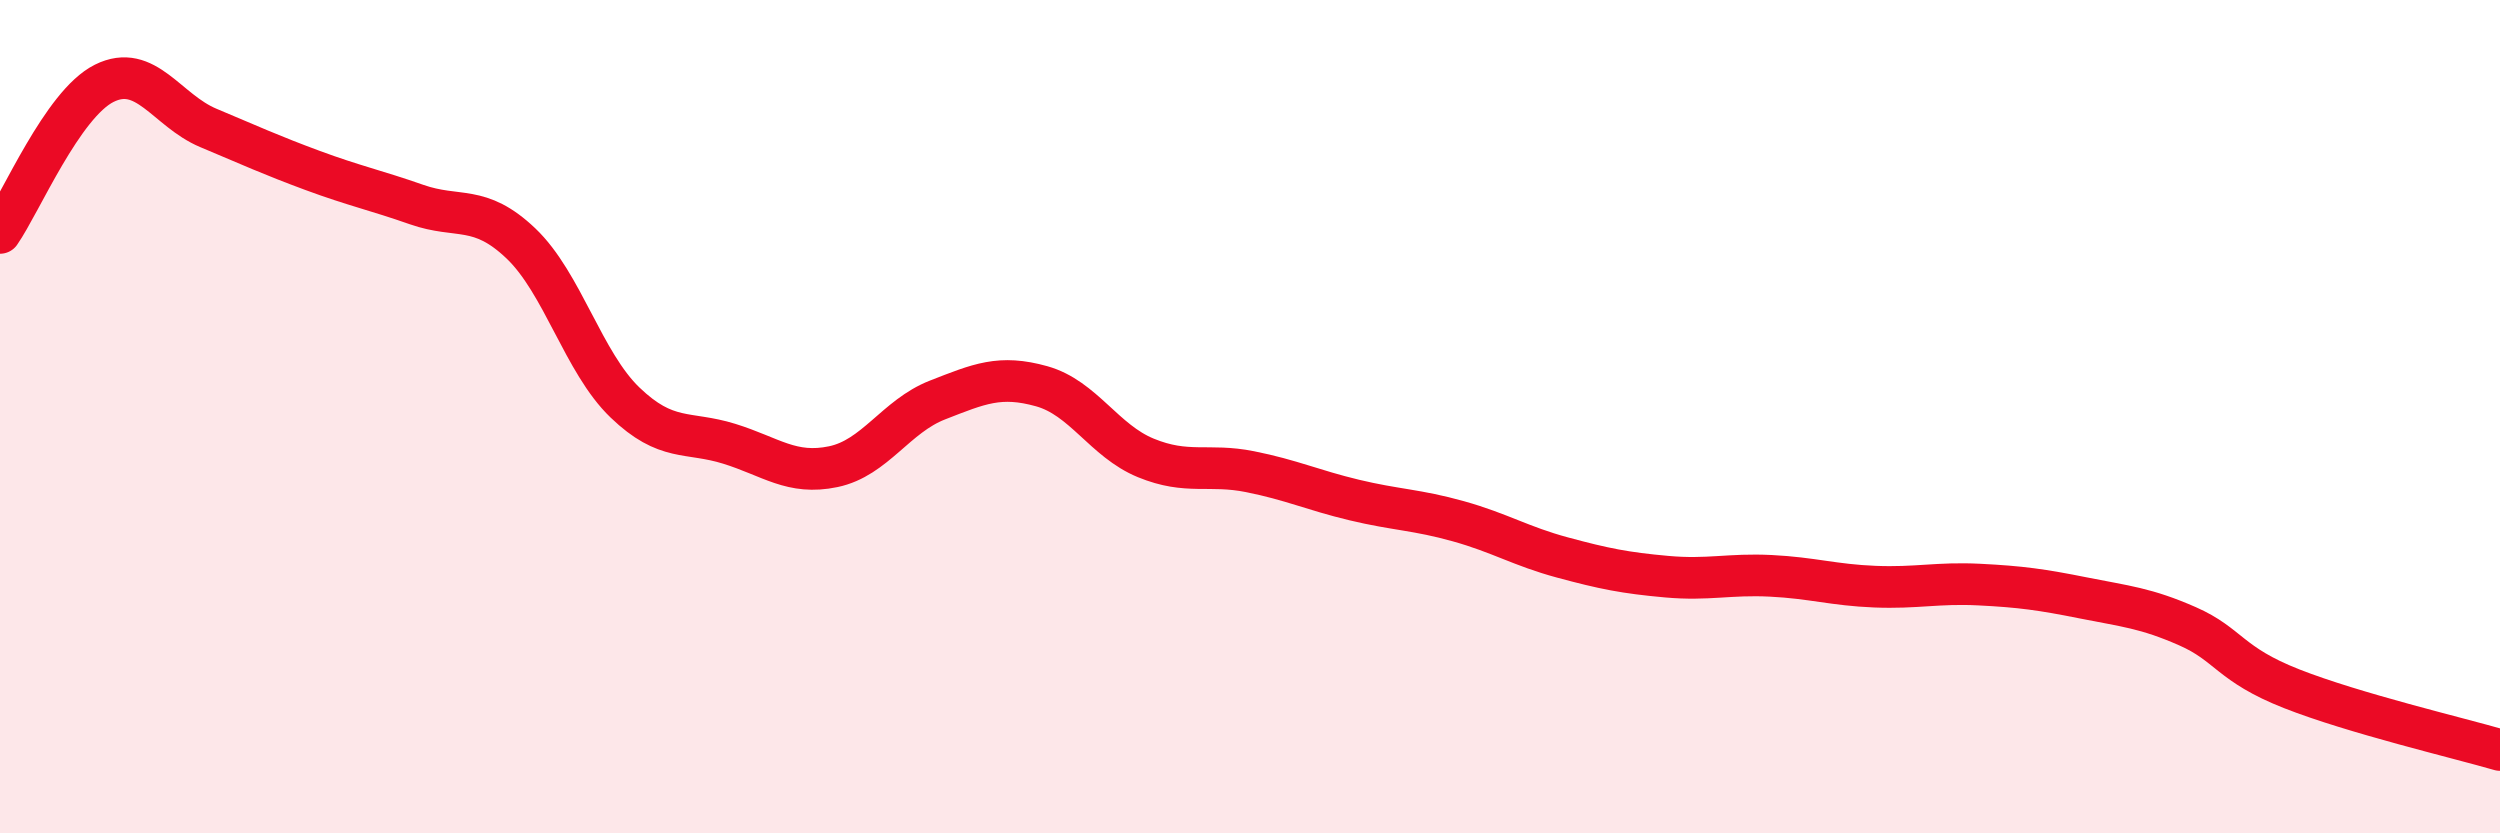
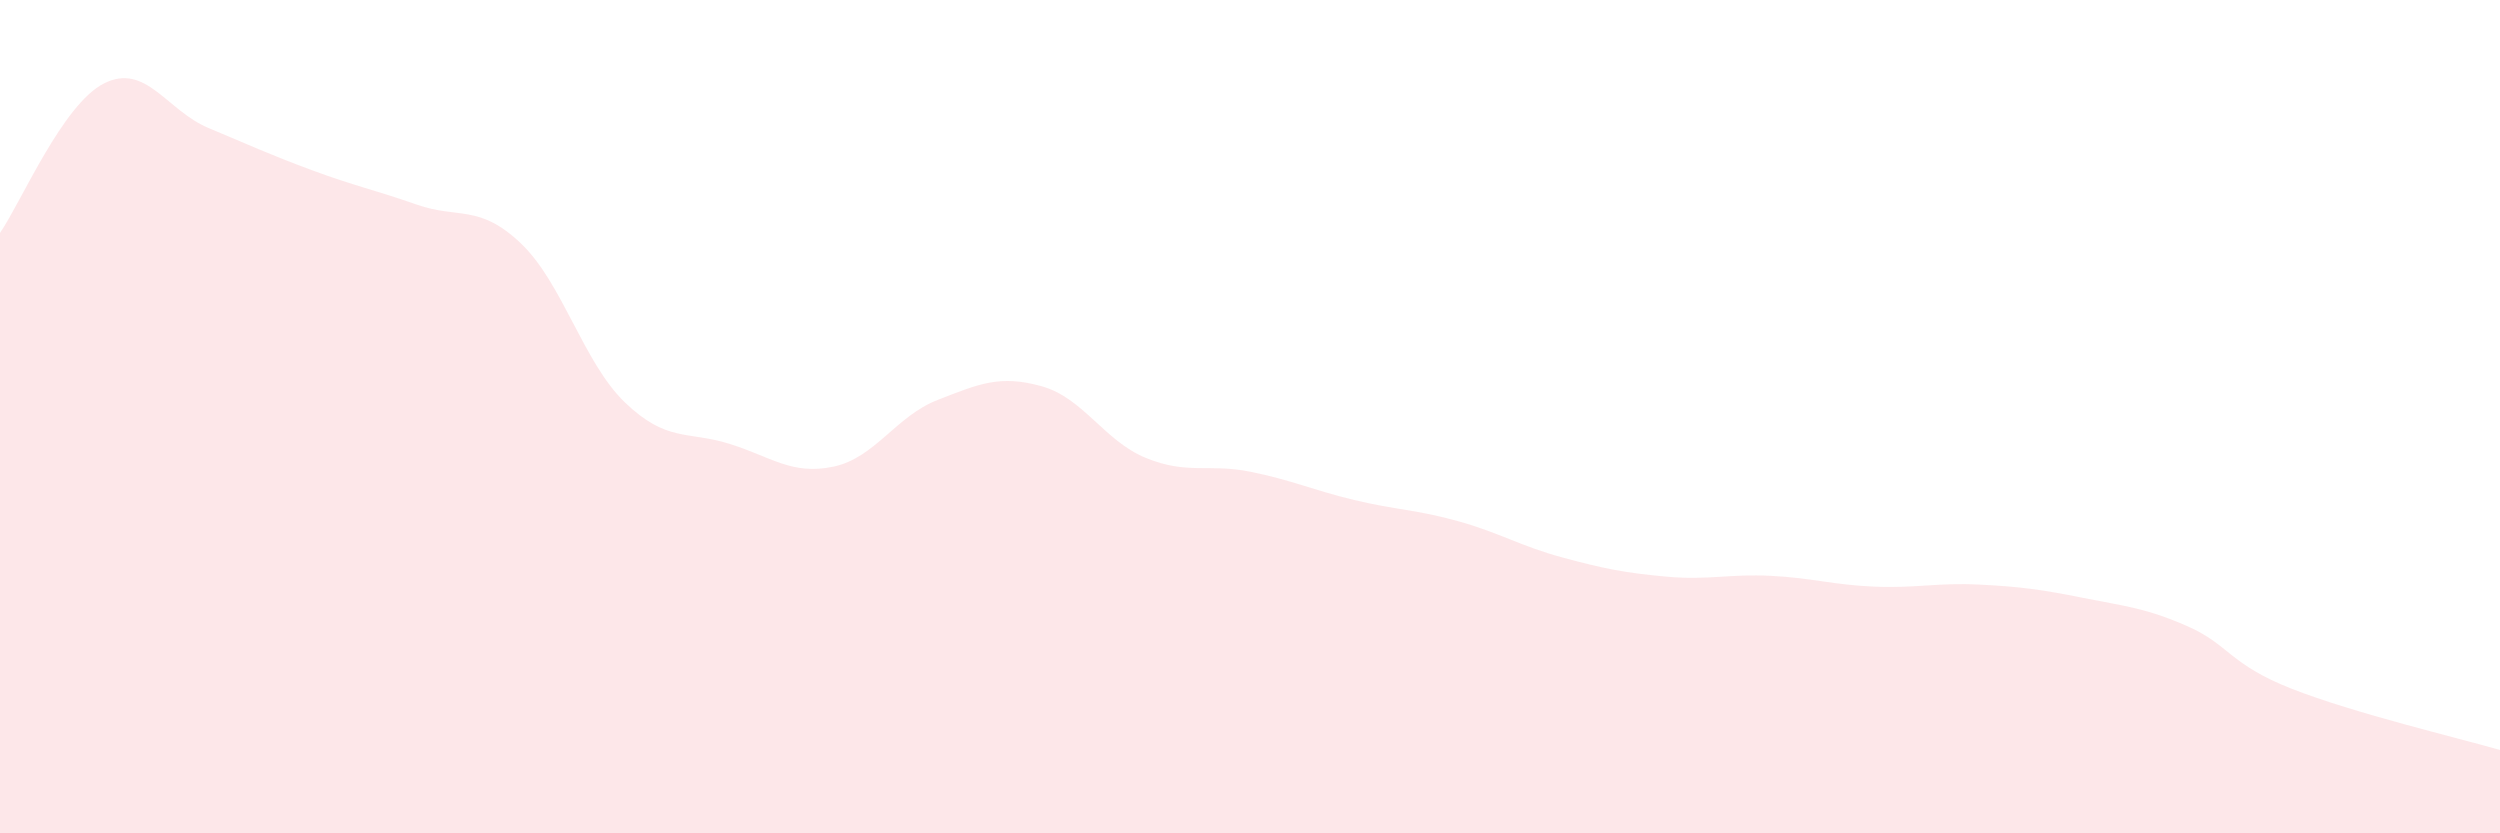
<svg xmlns="http://www.w3.org/2000/svg" width="60" height="20" viewBox="0 0 60 20">
  <path d="M 0,5.59 C 0.5,4.87 1.5,2.5 2.5,2 C 3.5,1.5 4,2.65 5,3.07 C 6,3.49 6.5,3.72 7.5,4.09 C 8.5,4.46 9,4.56 10,4.91 C 11,5.26 11.5,4.89 12.5,5.84 C 13.5,6.79 14,8.7 15,9.66 C 16,10.62 16.5,10.34 17.5,10.65 C 18.5,10.96 19,11.41 20,11.2 C 21,10.99 21.5,9.99 22.5,9.6 C 23.5,9.21 24,8.99 25,9.27 C 26,9.55 26.5,10.58 27.5,10.99 C 28.5,11.4 29,11.12 30,11.32 C 31,11.52 31.5,11.76 32.5,12 C 33.5,12.24 34,12.23 35,12.51 C 36,12.79 36.5,13.11 37.5,13.38 C 38.5,13.65 39,13.75 40,13.84 C 41,13.93 41.5,13.77 42.5,13.82 C 43.5,13.87 44,14.04 45,14.08 C 46,14.12 46.5,13.98 47.5,14.03 C 48.5,14.08 49,14.15 50,14.35 C 51,14.55 51.5,14.59 52.5,15.03 C 53.5,15.47 53.5,15.94 55,16.53 C 56.5,17.12 59,17.71 60,18L60 20L0 20Z" fill="#EB0A25" opacity="0.1" stroke-linecap="round" stroke-linejoin="round" />
-   <path d="M 0,5.59 C 0.5,4.87 1.5,2.5 2.5,2 C 3.5,1.5 4,2.65 5,3.07 C 6,3.49 6.5,3.72 7.5,4.09 C 8.5,4.46 9,4.56 10,4.91 C 11,5.26 11.5,4.89 12.5,5.84 C 13.5,6.79 14,8.7 15,9.66 C 16,10.62 16.5,10.34 17.5,10.65 C 18.5,10.96 19,11.41 20,11.2 C 21,10.99 21.5,9.99 22.5,9.6 C 23.5,9.21 24,8.99 25,9.27 C 26,9.55 26.5,10.58 27.5,10.99 C 28.5,11.4 29,11.12 30,11.32 C 31,11.52 31.5,11.76 32.5,12 C 33.5,12.24 34,12.23 35,12.51 C 36,12.79 36.5,13.11 37.5,13.38 C 38.5,13.65 39,13.75 40,13.84 C 41,13.93 41.5,13.77 42.5,13.82 C 43.5,13.87 44,14.04 45,14.08 C 46,14.12 46.5,13.98 47.5,14.03 C 48.5,14.08 49,14.15 50,14.35 C 51,14.55 51.5,14.59 52.5,15.03 C 53.5,15.47 53.5,15.94 55,16.53 C 56.5,17.12 59,17.71 60,18" stroke="#EB0A25" stroke-width="1" fill="none" stroke-linecap="round" stroke-linejoin="round" />
</svg>